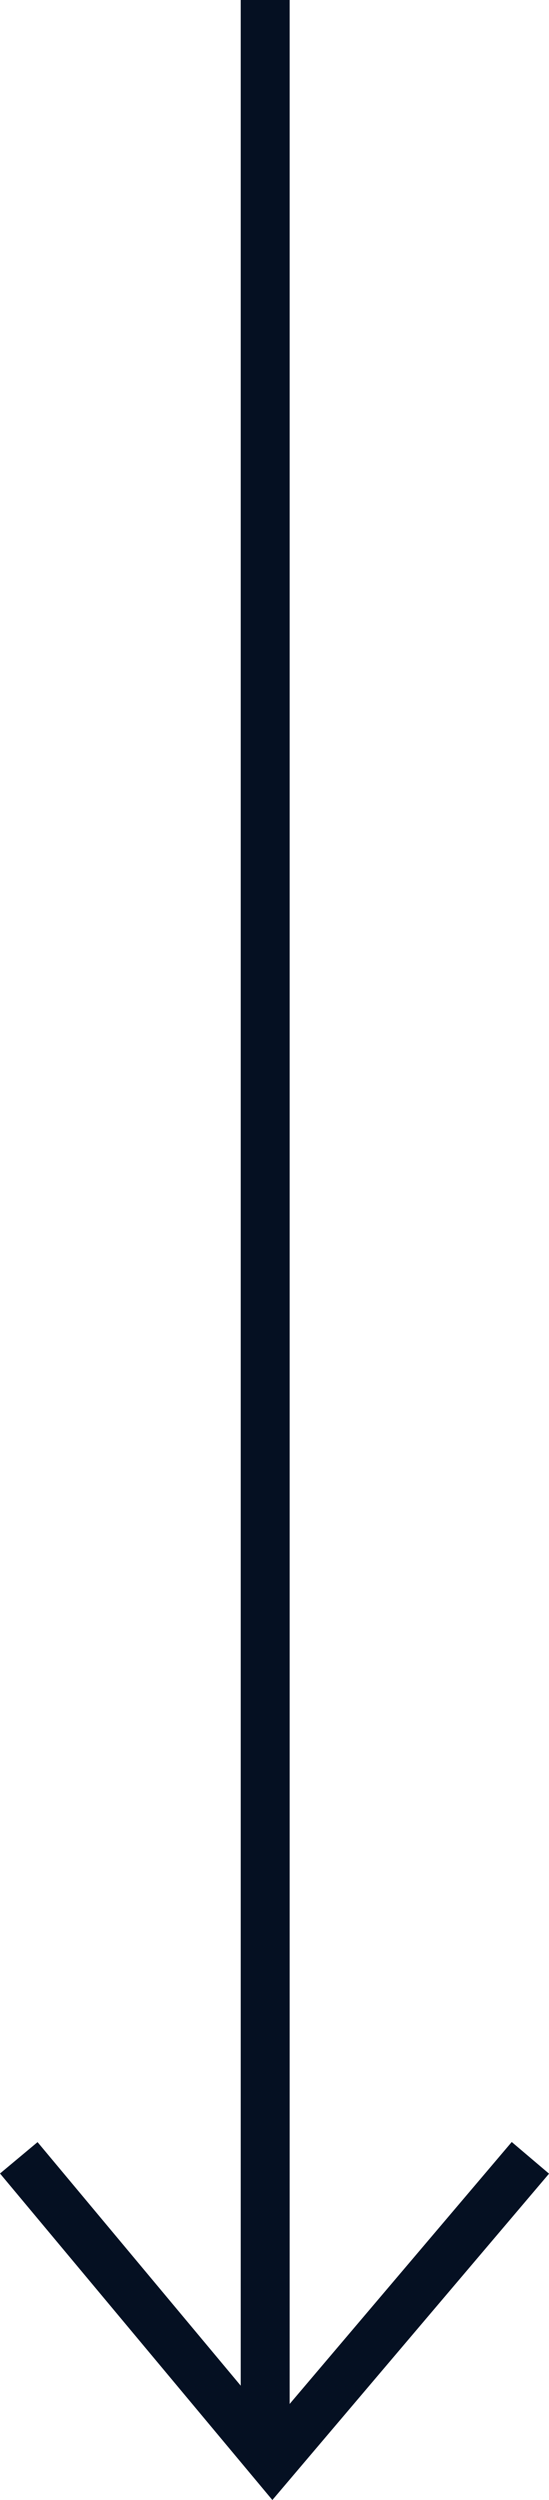
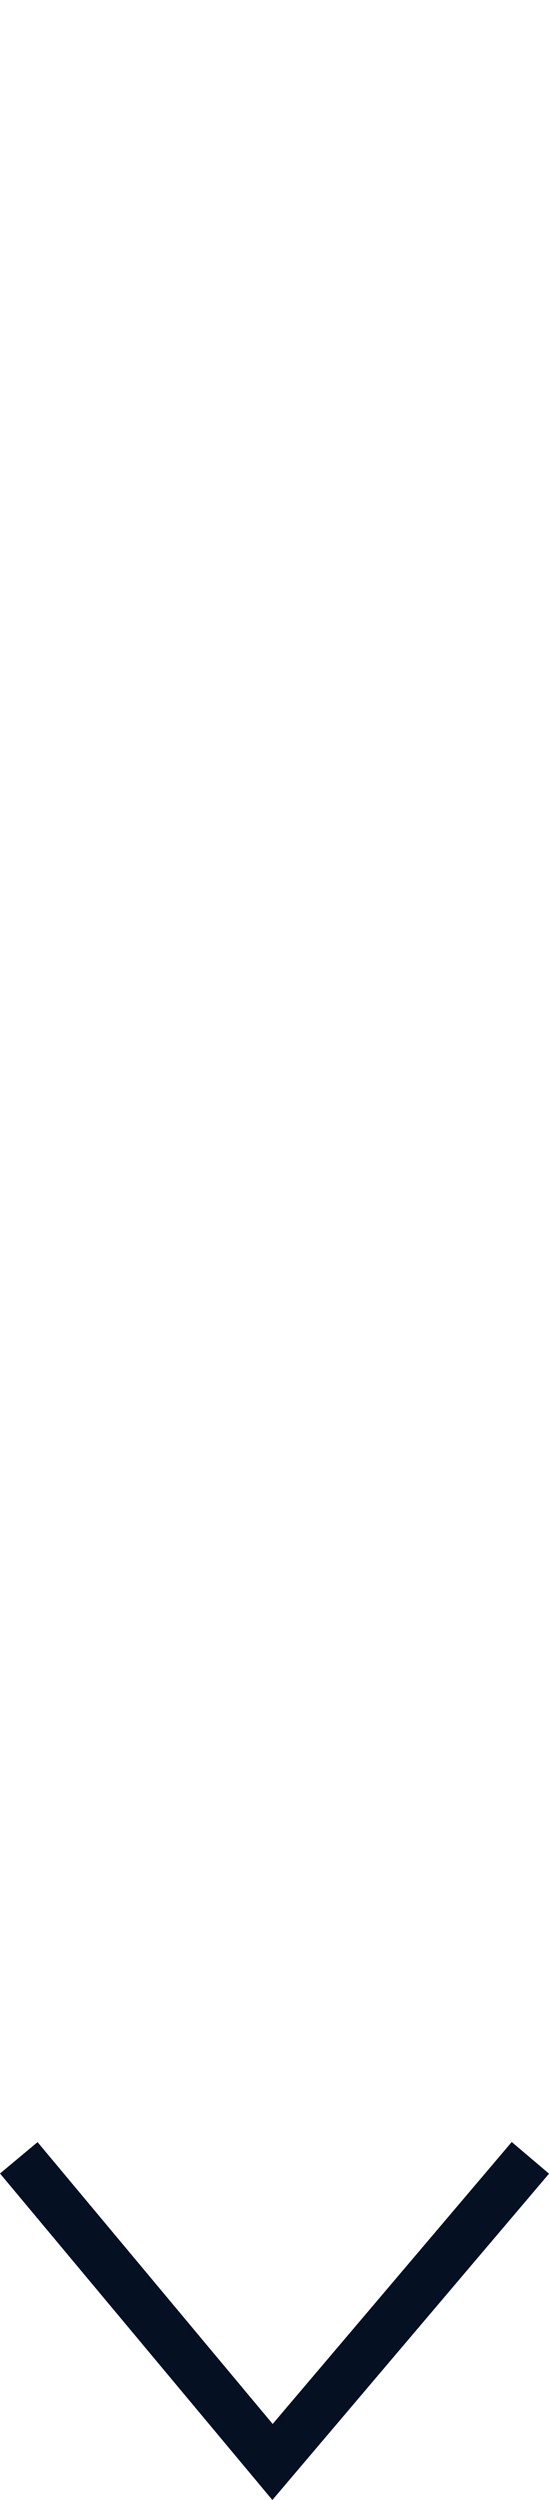
<svg xmlns="http://www.w3.org/2000/svg" width="22.446" height="102.102" viewBox="0 0 22.446 102.102">
  <g id="矢印" transform="translate(-1262.158 -406)">
    <path id="パス_2" data-name="パス 2" d="M1262.926,494.127,1273.3,506.55l10.543-12.422" fill="none" stroke="#051022" stroke-width="2" />
-     <rect id="長方形_7" data-name="長方形 7" width="2" height="100" transform="translate(1272 406)" fill="#051022" />
  </g>
</svg>